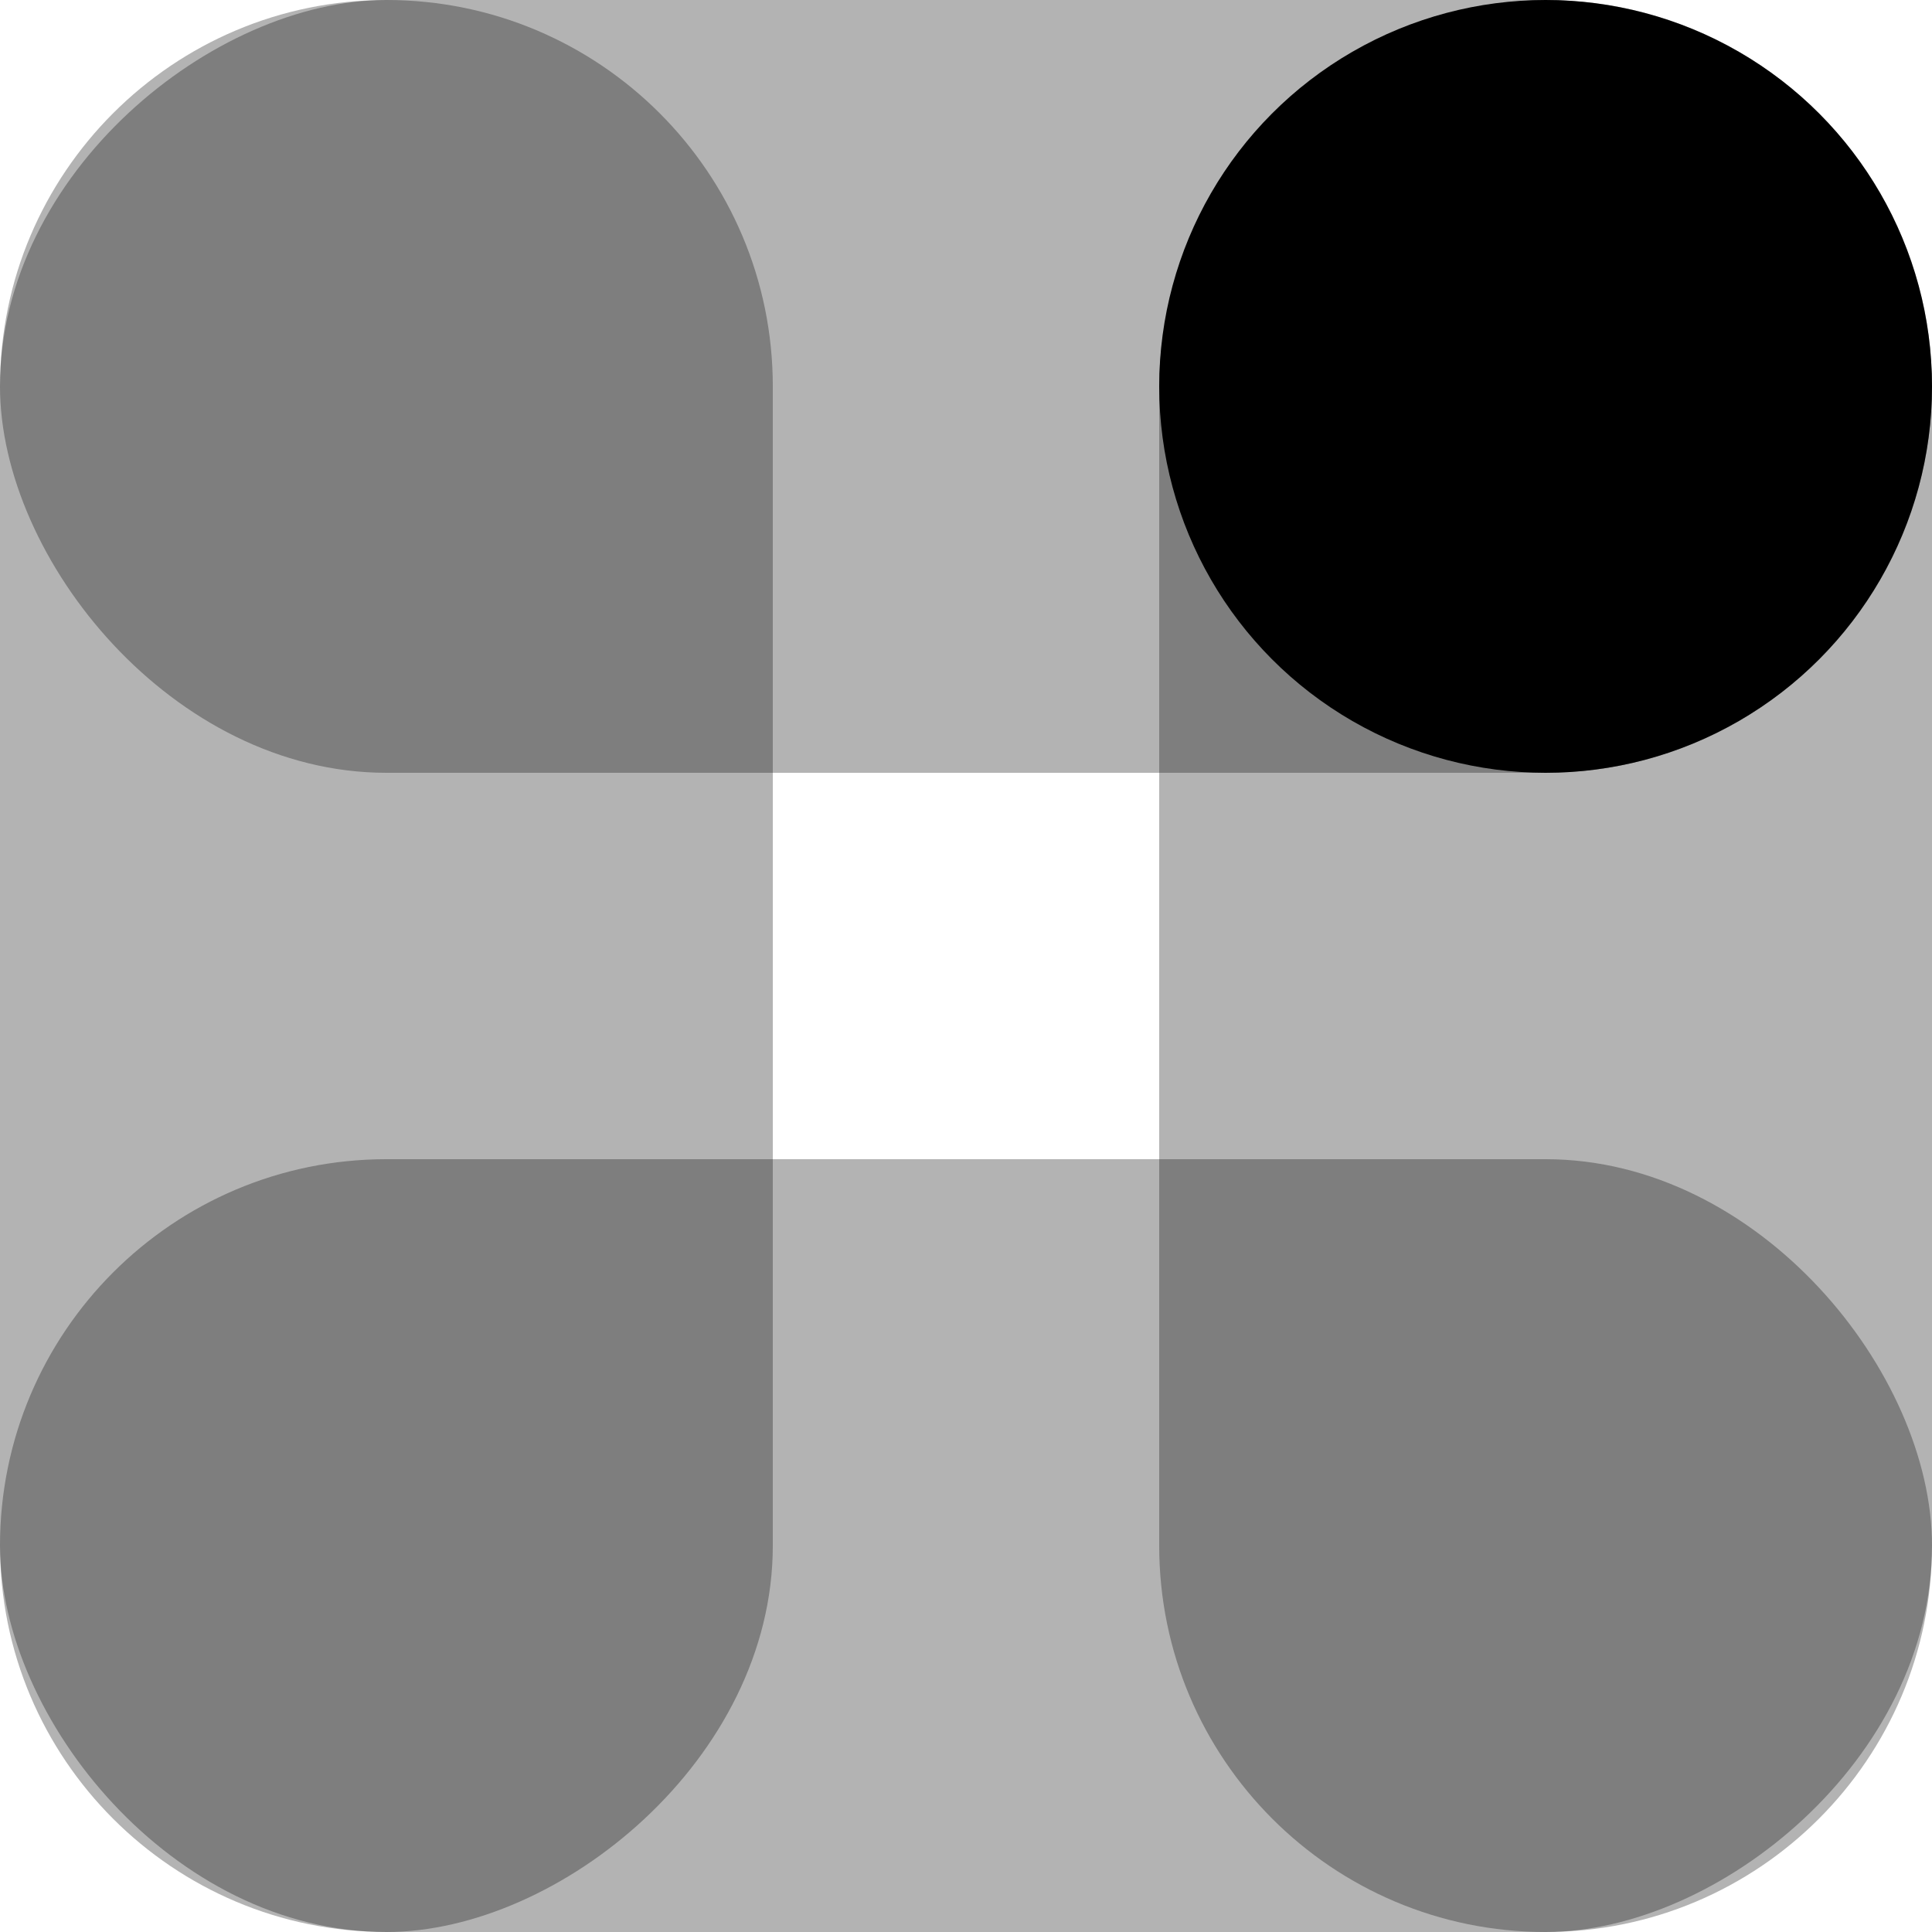
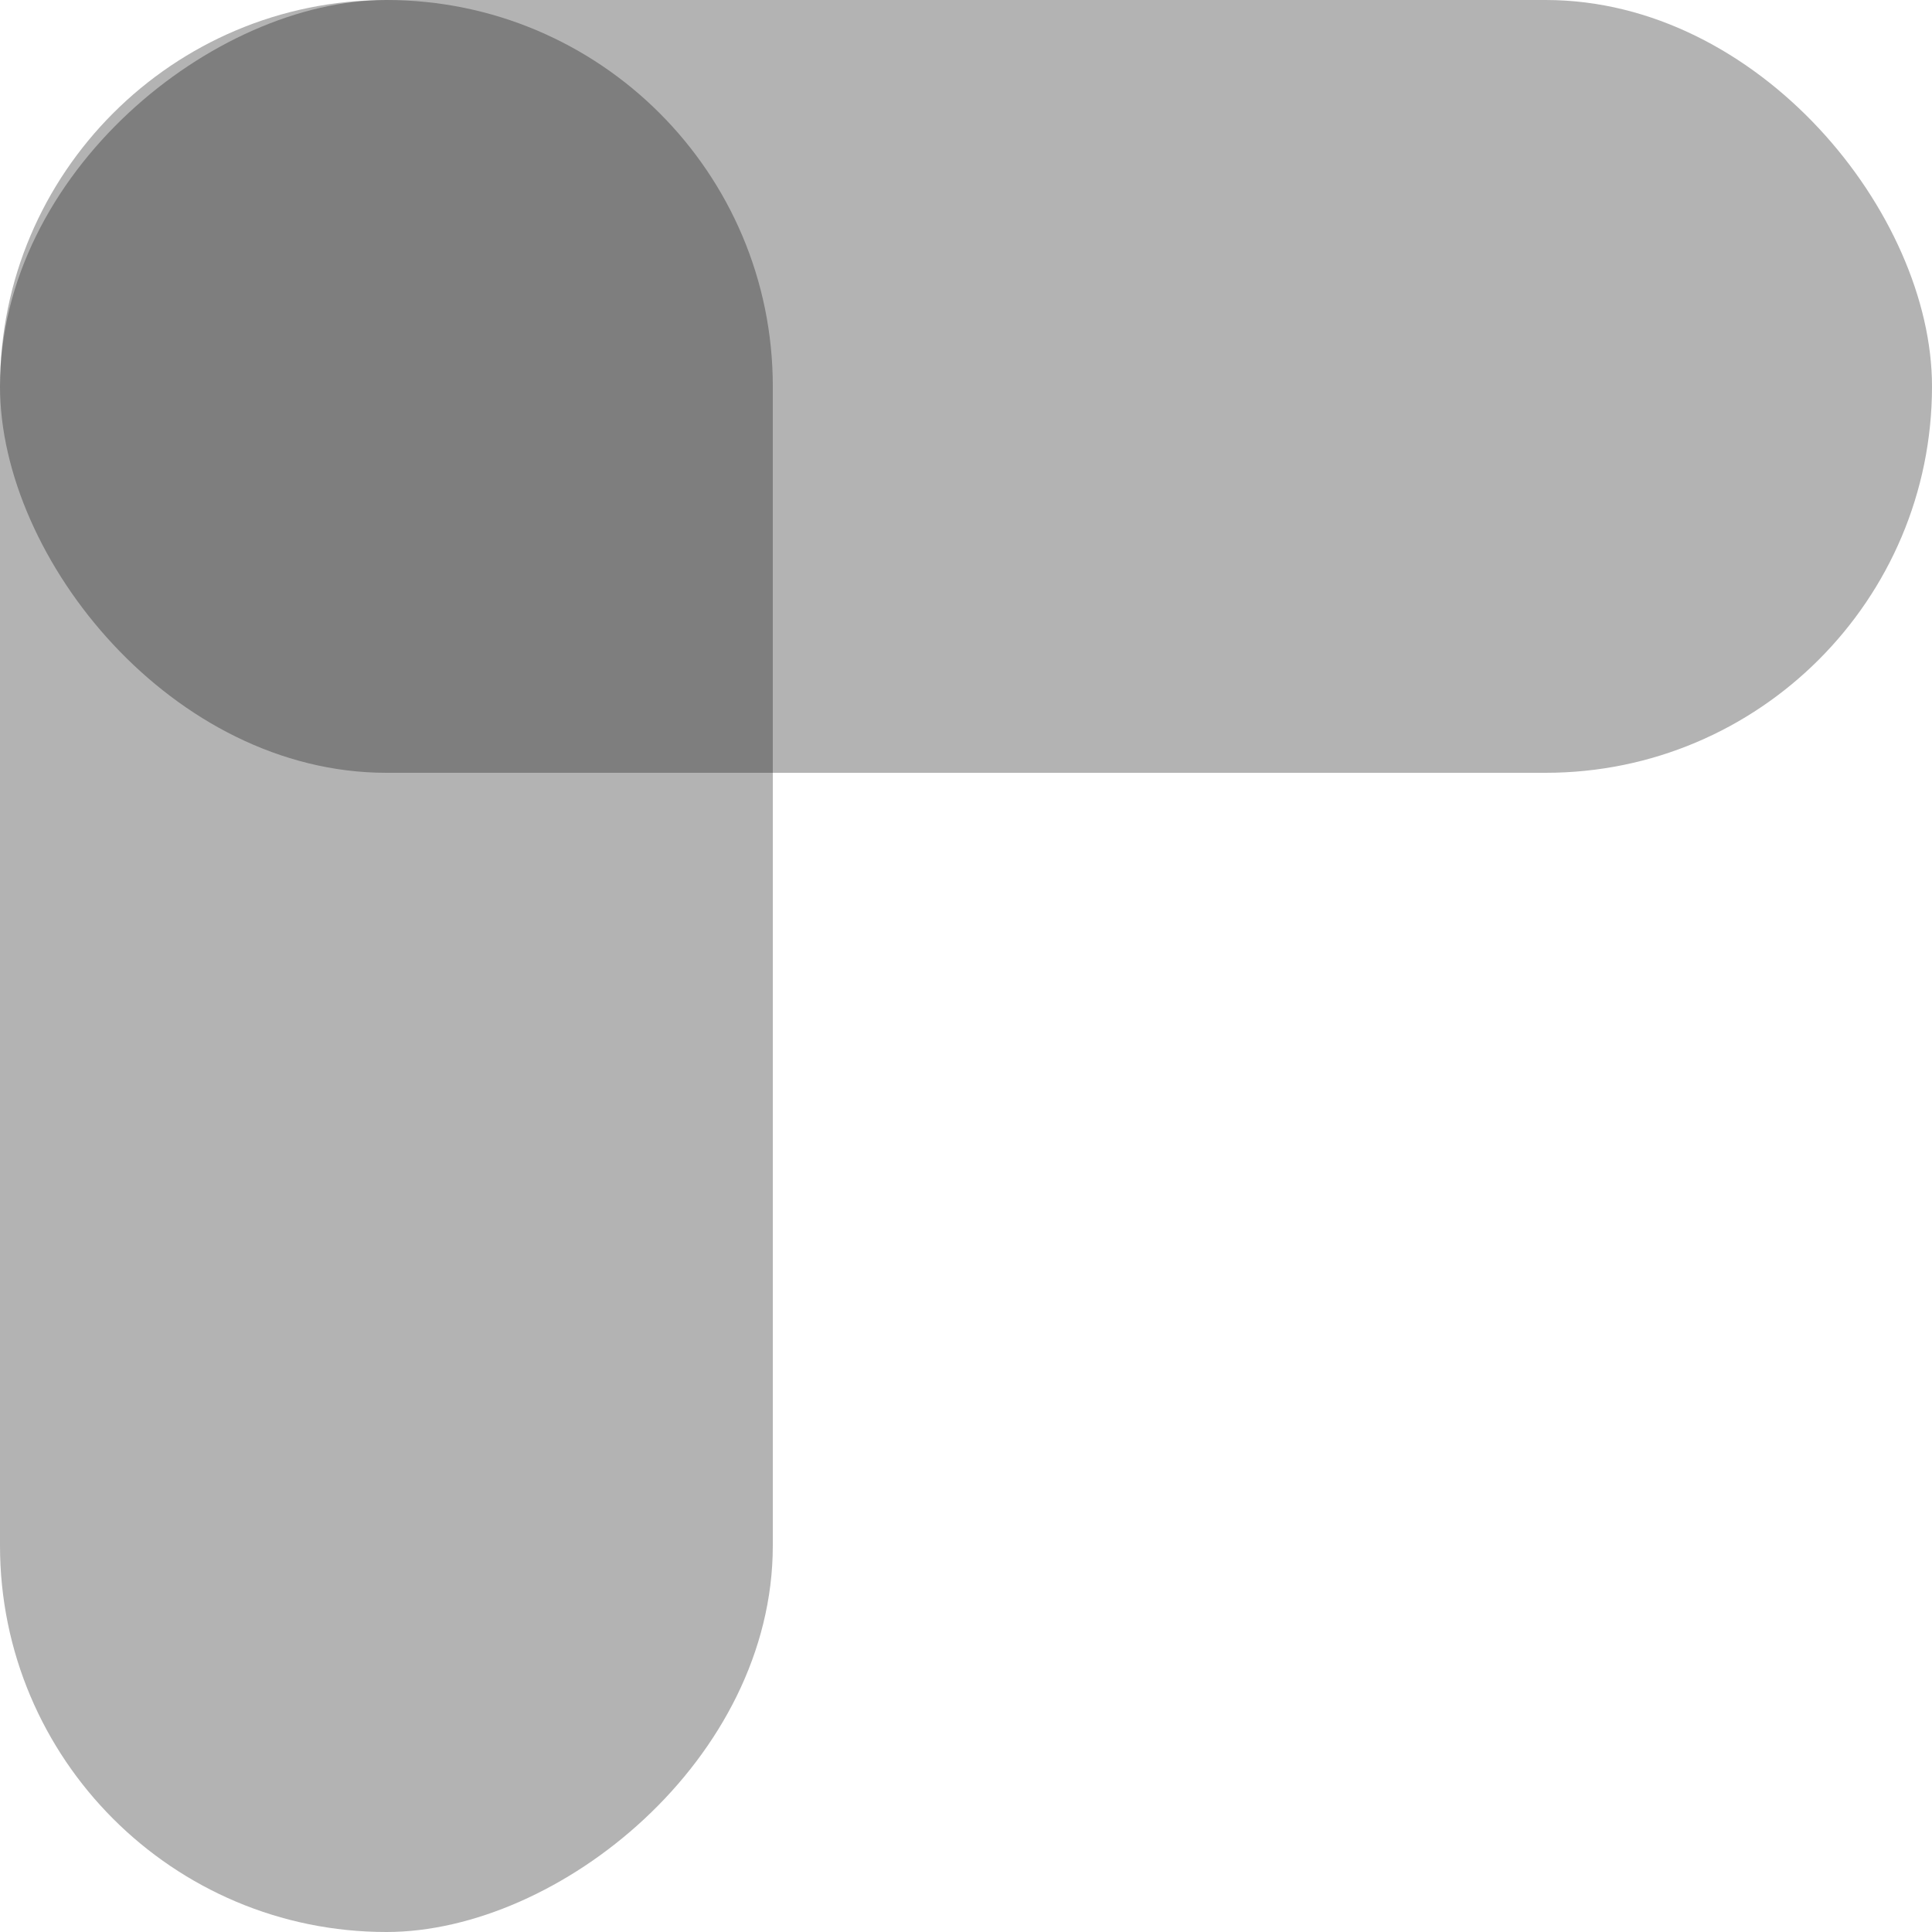
<svg xmlns="http://www.w3.org/2000/svg" id="elIFqxVX9ba1" viewBox="0 0 50 50" shape-rendering="geometricPrecision" text-rendering="geometricPrecision">
  <rect width="50" height="20" rx="10" ry="10" opacity="0.3" stroke-width="0" />
-   <rect width="50" height="20" rx="10" ry="10" transform="matrix(0 1-1 0 50 0)" opacity="0.3" stroke-width="0" />
-   <rect width="50" height="20" rx="10" ry="10" transform="matrix(-1 0 0-1 50 50)" opacity="0.3" stroke-width="0" />
  <rect width="50" height="20" rx="10" ry="10" transform="matrix(0 1-1 0 20 0)" opacity="0.3" stroke-width="0" />
-   <ellipse id="elIFqxVX9ba6" rx="10" ry="10" transform="translate(40 10)" stroke-width="0" />
</svg>